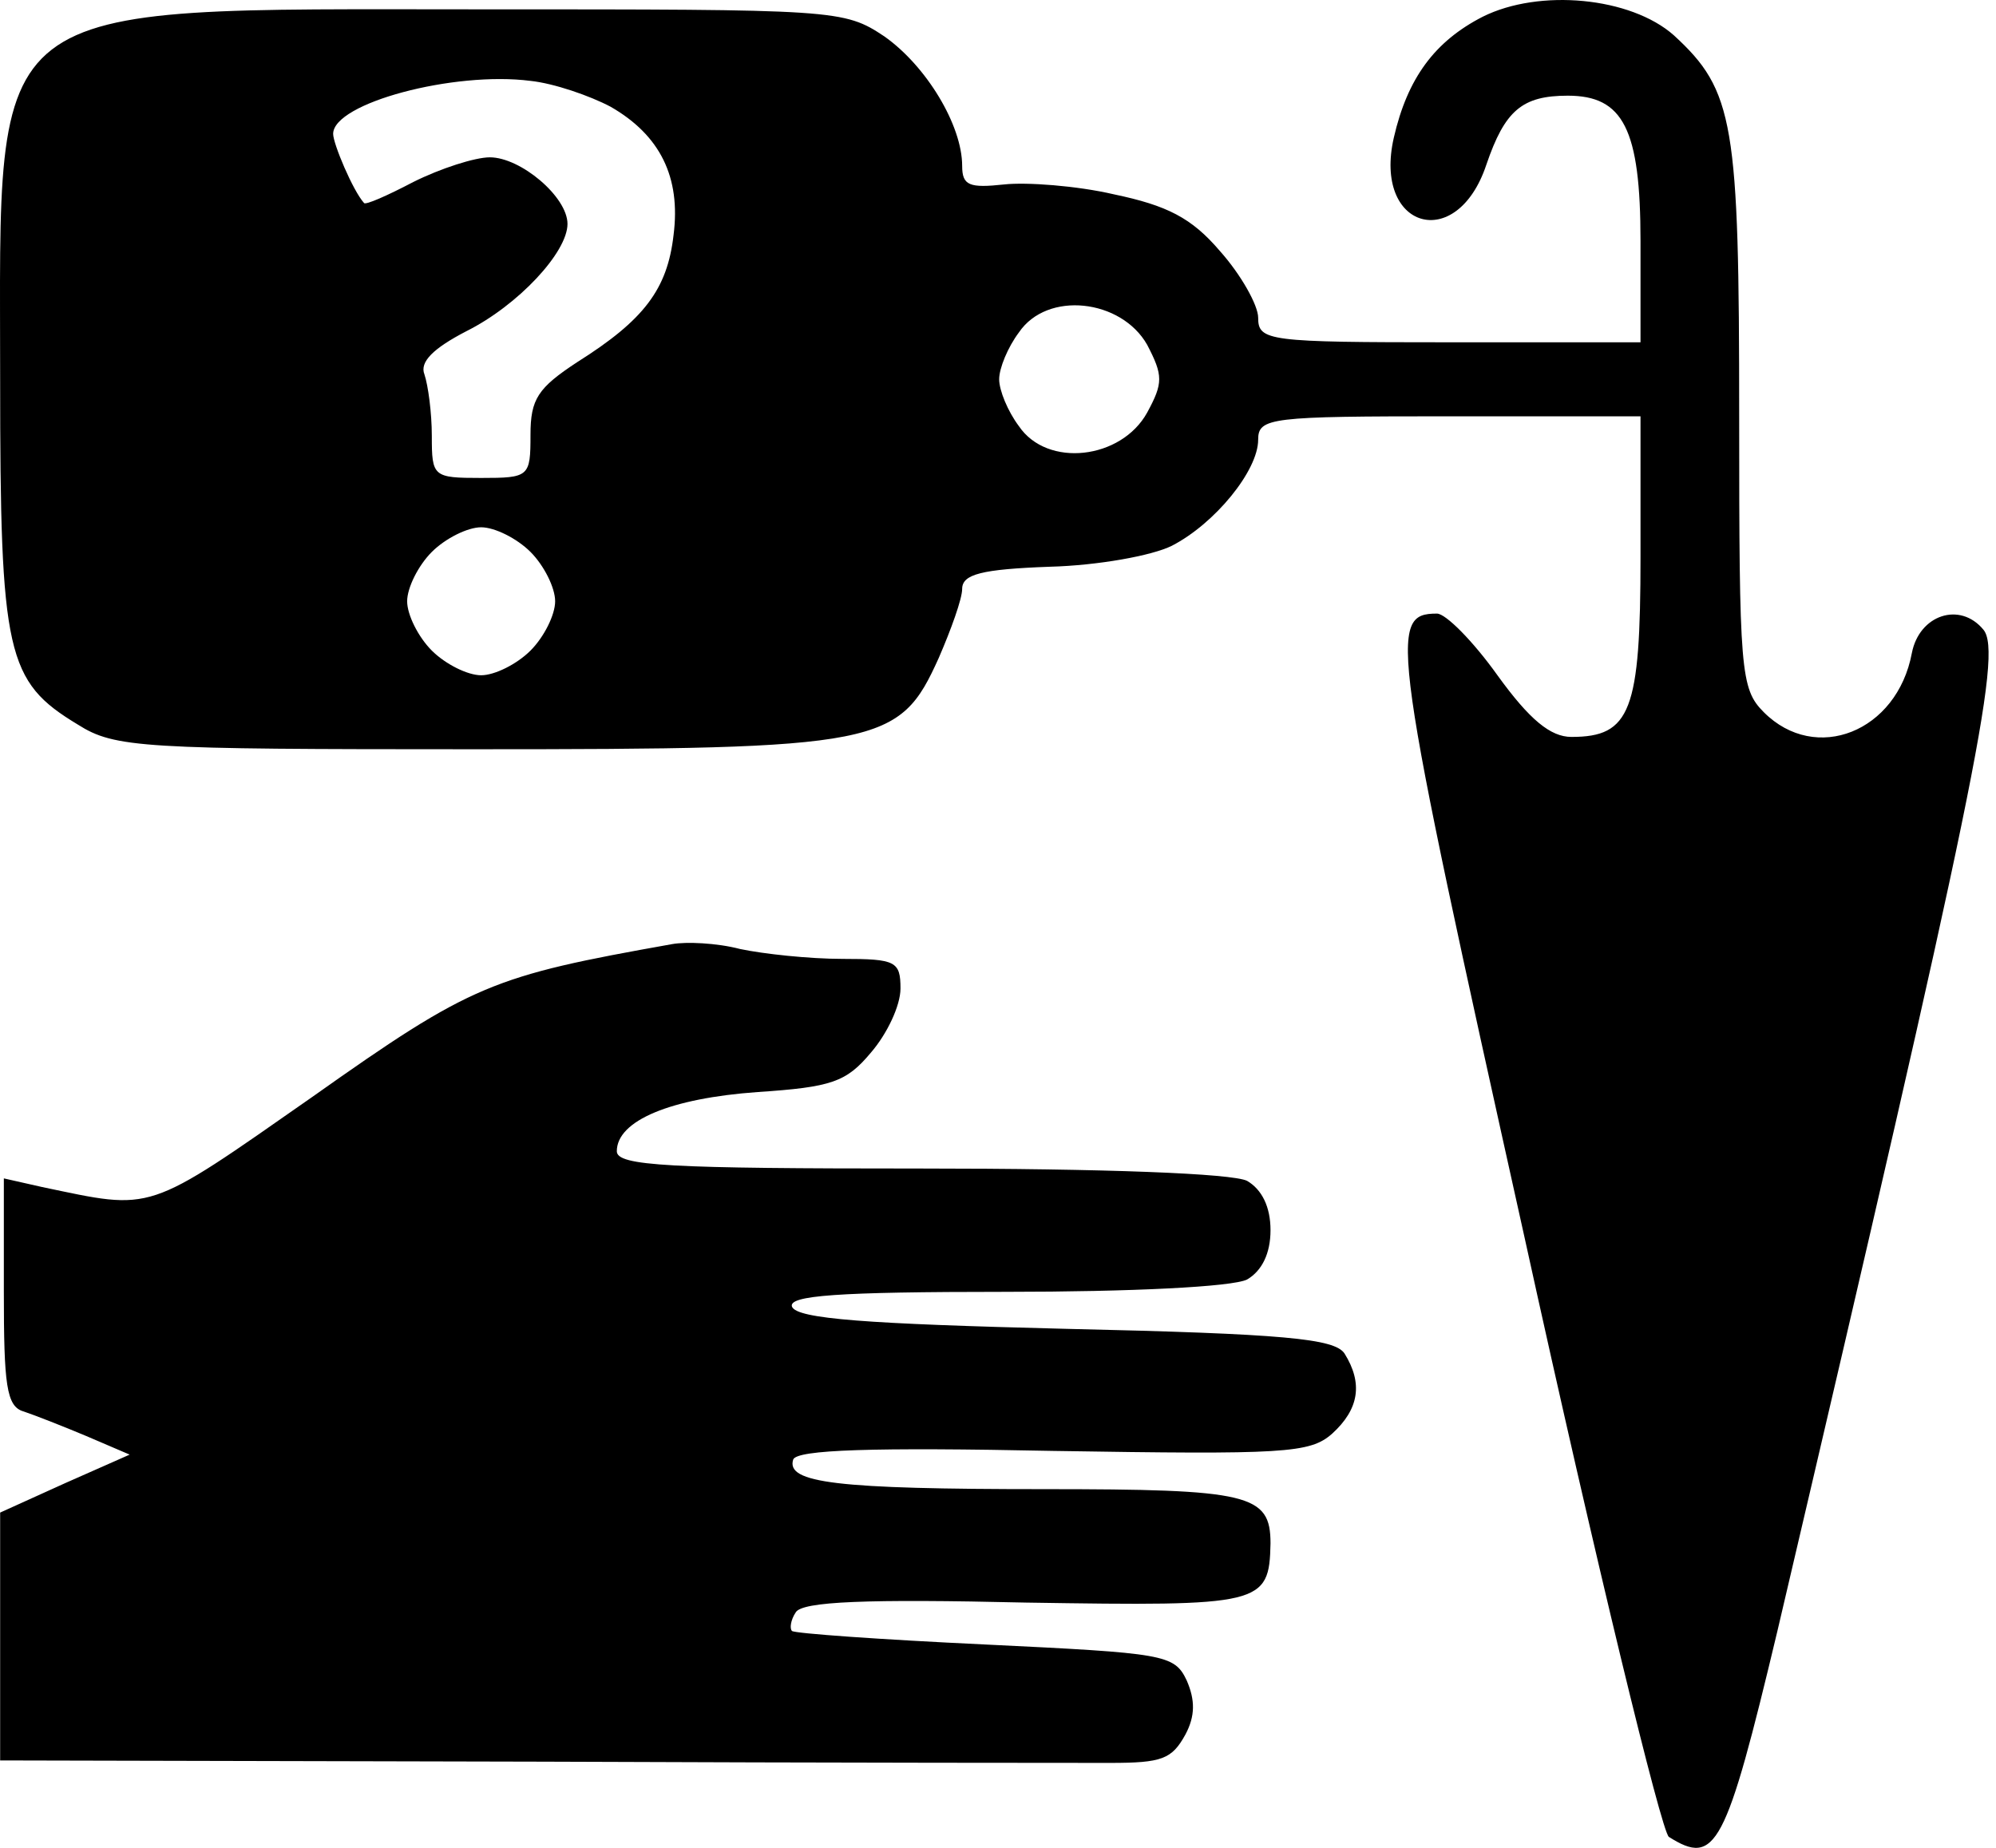
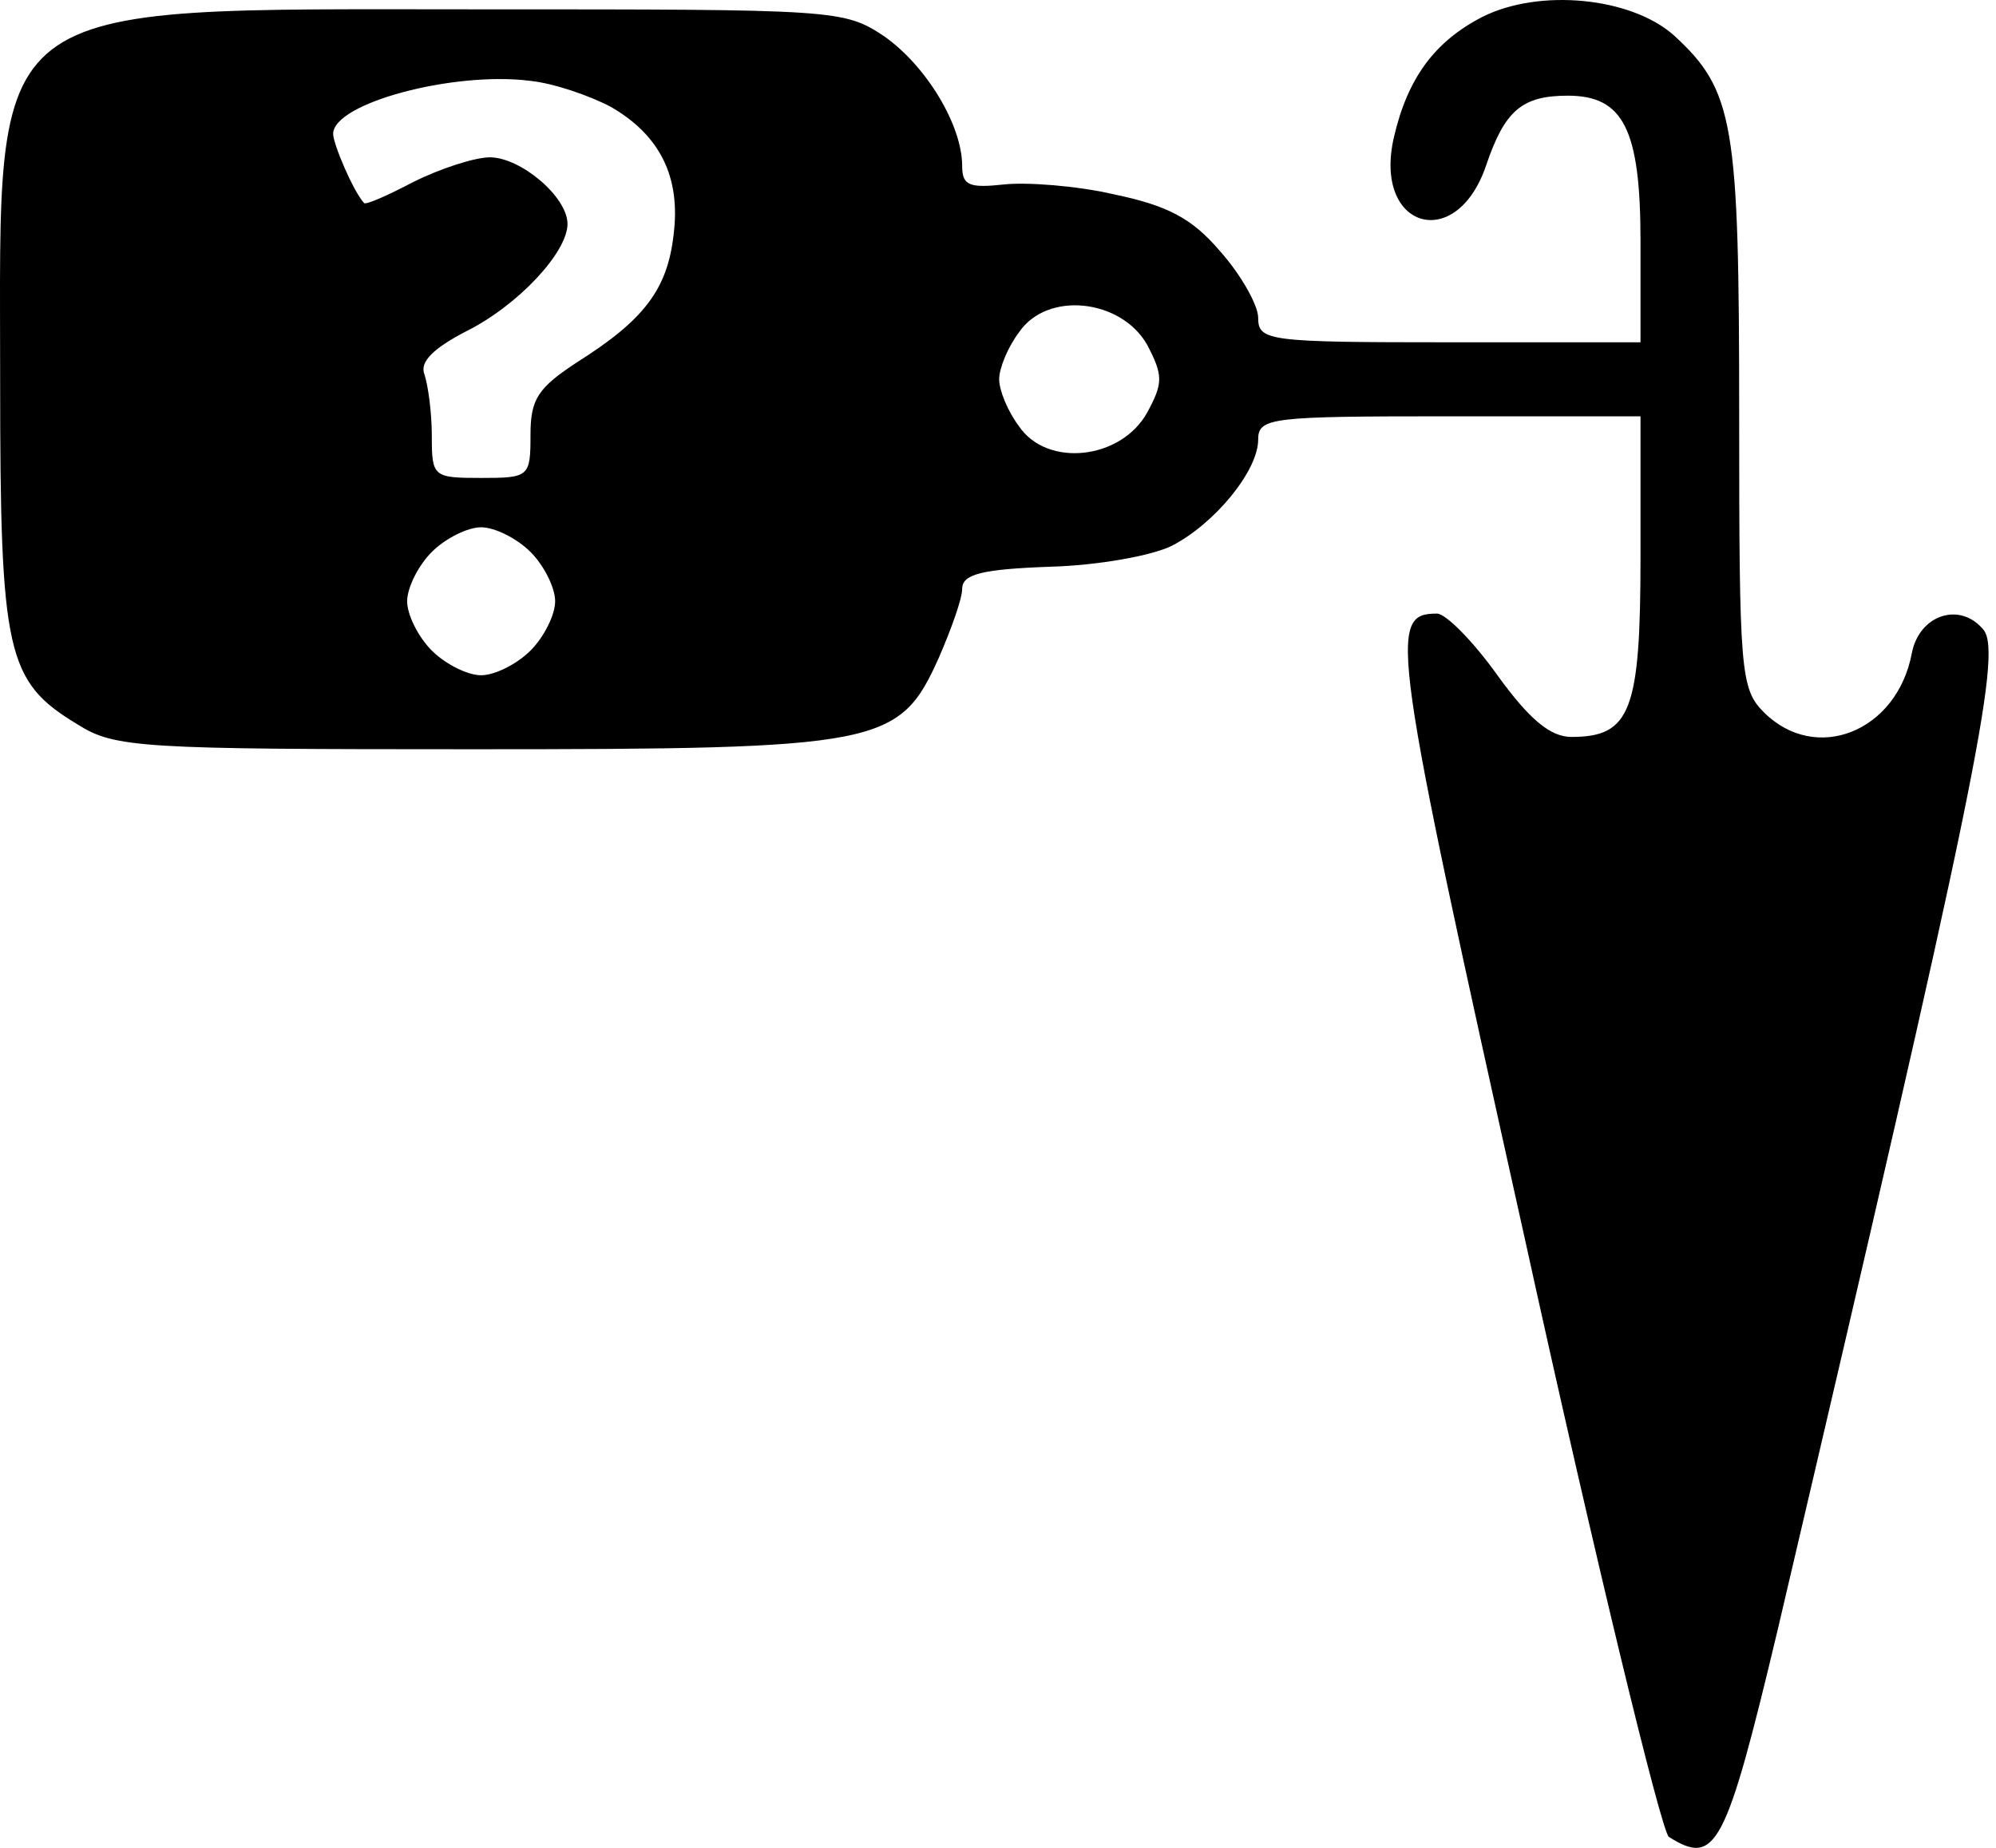
<svg xmlns="http://www.w3.org/2000/svg" width="108" height="100" viewBox="0 0 108 100" fill="none">
  <path d="M80.223 0.907C77.62 2.241 76.152 4.243 75.418 7.447C74.284 12.385 78.822 13.72 80.423 8.915C81.424 5.978 82.359 5.178 84.828 5.178C87.831 5.178 88.765 6.979 88.765 13.052V18.524H78.421C68.611 18.524 68.077 18.458 68.077 17.19C68.077 16.522 67.143 14.854 66.008 13.586C64.474 11.784 63.139 11.117 60.269 10.516C58.267 10.049 55.531 9.849 54.33 9.982C52.461 10.183 52.061 10.049 52.061 8.981C52.061 6.779 50.126 3.576 47.857 1.974C45.654 0.506 45.254 0.506 25.968 0.506C-1.193 0.506 0.008 -0.361 0.008 20.526C0.008 35.408 0.342 36.877 4.212 39.212C6.214 40.48 7.682 40.547 25.567 40.547C47.723 40.547 48.657 40.347 50.793 35.608C51.46 34.074 52.061 32.405 52.061 31.871C52.061 31.071 53.129 30.804 56.799 30.67C59.402 30.603 62.338 30.07 63.406 29.536C65.742 28.334 68.077 25.465 68.077 23.797C68.077 22.595 68.745 22.529 78.421 22.529H88.765V30.136C88.765 38.478 88.231 39.88 85.028 39.88C83.893 39.88 82.759 38.945 81.024 36.543C79.689 34.674 78.221 33.206 77.754 33.206C75.084 33.206 75.285 34.541 82.492 66.974C86.363 84.592 89.9 99.14 90.3 99.407C92.836 101.008 93.37 100.007 96.173 88.262C106.783 43.016 108.385 35.342 107.317 34.074C106.049 32.539 103.847 33.273 103.447 35.342C102.646 39.613 98.241 41.348 95.439 38.545C94.171 37.277 94.104 36.343 94.104 22.529C94.104 6.646 93.837 4.911 90.567 1.908C88.231 -0.161 83.293 -0.628 80.223 0.907ZM33.042 5.778C35.711 7.313 36.846 9.582 36.445 12.719C36.111 15.655 34.843 17.323 31.24 19.592C29.104 20.994 28.704 21.594 28.704 23.53C28.704 25.799 28.637 25.865 26.034 25.865C23.432 25.865 23.365 25.799 23.365 23.596C23.365 22.328 23.165 20.86 22.965 20.26C22.698 19.592 23.432 18.858 25.234 17.924C28.037 16.522 30.706 13.653 30.706 12.118C30.706 10.65 28.17 8.514 26.502 8.514C25.701 8.514 23.832 9.115 22.364 9.849C20.963 10.583 19.761 11.117 19.695 10.983C19.094 10.316 18.026 7.78 18.026 7.246C18.026 5.578 24.566 3.843 28.704 4.377C29.972 4.51 31.907 5.178 33.042 5.778ZM62.071 18.658C62.939 20.326 62.939 20.727 62.071 22.328C60.67 24.864 56.666 25.331 55.131 23.062C54.53 22.262 54.063 21.127 54.063 20.526C54.063 19.926 54.53 18.791 55.131 17.991C56.666 15.722 60.67 16.189 62.071 18.658ZM28.704 29.869C29.438 30.603 30.038 31.805 30.038 32.539C30.038 33.273 29.438 34.474 28.704 35.208C27.97 35.942 26.768 36.543 26.034 36.543C25.3 36.543 24.099 35.942 23.365 35.208C22.631 34.474 22.03 33.273 22.03 32.539C22.03 31.805 22.631 30.603 23.365 29.869C24.099 29.135 25.3 28.535 26.034 28.535C26.768 28.535 27.97 29.135 28.704 29.869Z" fill="black" />
-   <path d="M36.378 51.091C26.635 52.826 25.567 53.227 16.892 59.366C7.816 65.706 8.35 65.506 2.277 64.238L0.208 63.771V69.91C0.208 74.915 0.341 76.117 1.276 76.383C1.876 76.584 3.411 77.184 4.679 77.718L7.015 78.719L3.545 80.254L0.008 81.856V88.529V95.269L29.371 95.336C45.521 95.403 59.335 95.403 60.069 95.403C62.872 95.403 63.406 95.203 64.14 93.868C64.674 92.867 64.674 91.999 64.207 90.932C63.539 89.53 63.005 89.463 53.329 88.996C47.656 88.729 42.985 88.396 42.852 88.262C42.718 88.129 42.785 87.662 43.052 87.261C43.385 86.661 46.922 86.527 55.531 86.727C68.277 86.927 68.678 86.861 68.745 83.524C68.745 80.855 67.61 80.588 56.465 80.588C45.254 80.588 42.518 80.254 42.918 78.986C43.118 78.452 47.189 78.319 56.999 78.519C69.479 78.719 70.88 78.652 72.081 77.585C73.549 76.25 73.75 74.849 72.749 73.247C72.215 72.446 69.545 72.179 57.666 71.912C46.922 71.645 43.118 71.378 42.852 70.711C42.651 70.11 45.254 69.91 54.397 69.91C61.203 69.91 66.676 69.643 67.477 69.243C68.277 68.776 68.745 67.841 68.745 66.573C68.745 65.305 68.277 64.371 67.477 63.904C66.676 63.504 59.802 63.237 49.792 63.237C36.245 63.237 33.375 63.103 33.375 62.302C33.375 60.634 36.312 59.433 40.983 59.099C44.987 58.832 45.788 58.565 47.123 56.964C47.99 55.963 48.724 54.428 48.724 53.493C48.724 52.025 48.457 51.892 45.588 51.892C43.786 51.892 41.317 51.625 40.049 51.358C38.781 51.024 37.112 50.958 36.378 51.091Z" fill="black" />
</svg>